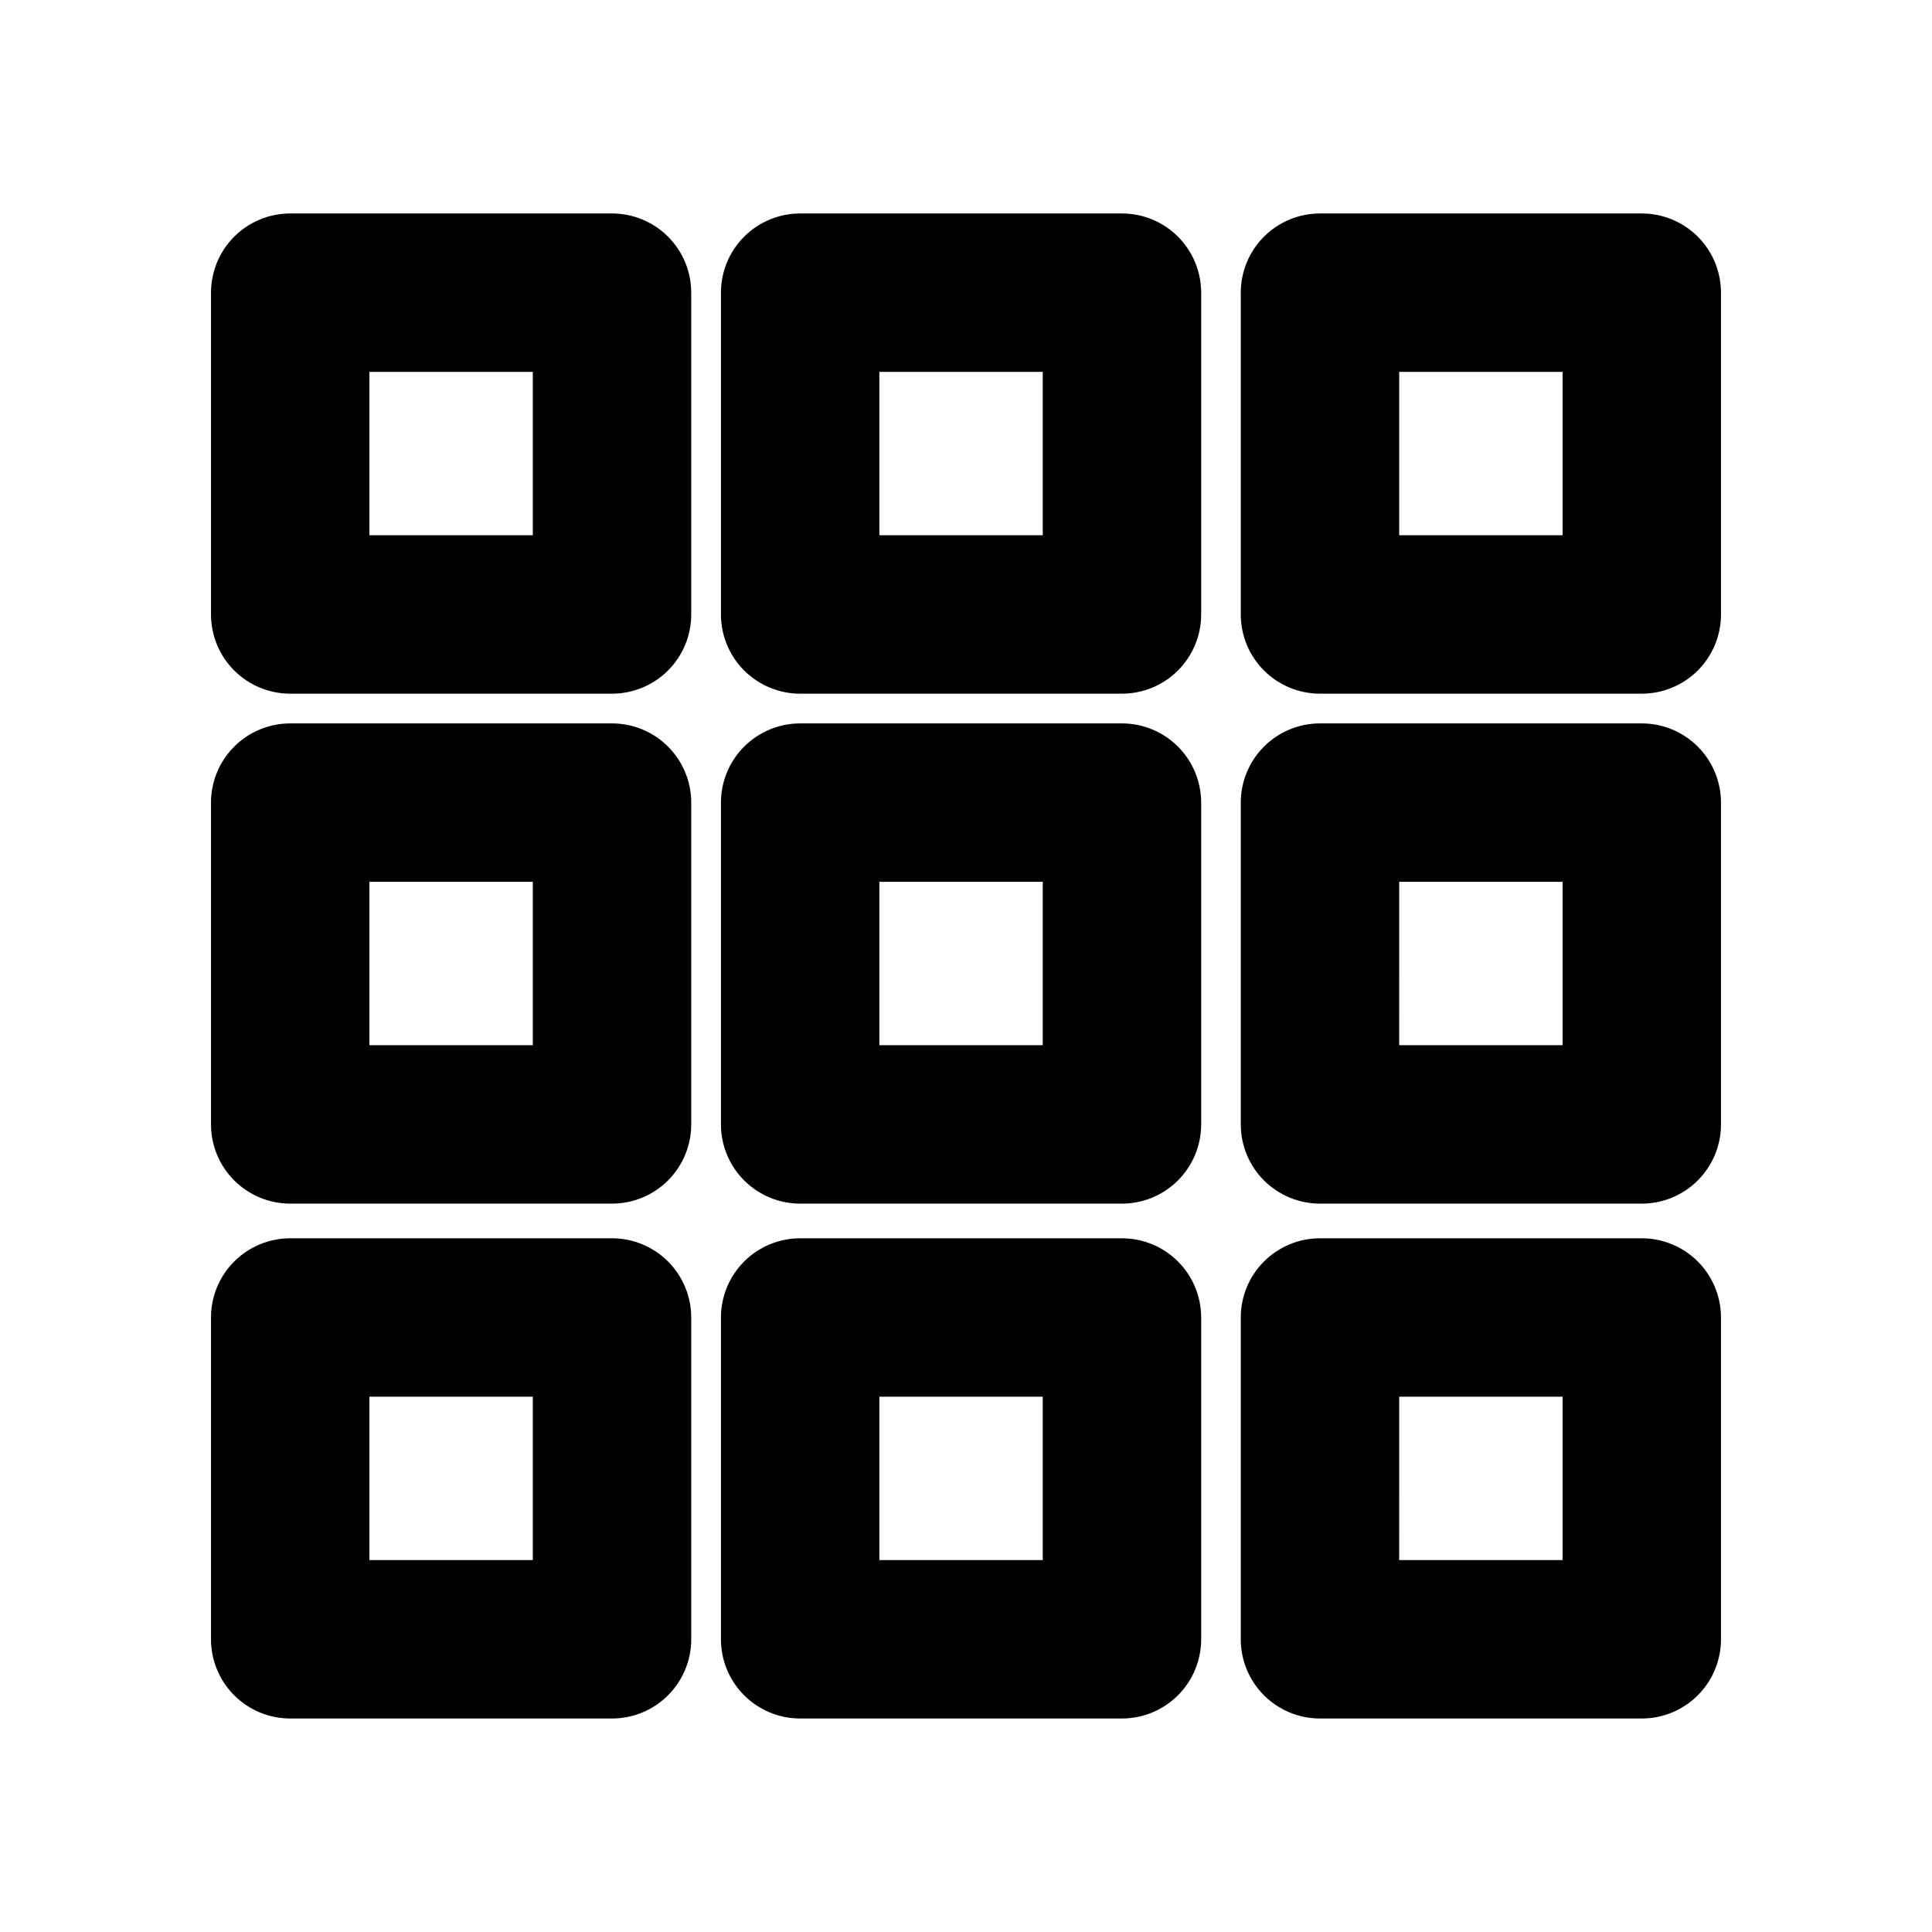
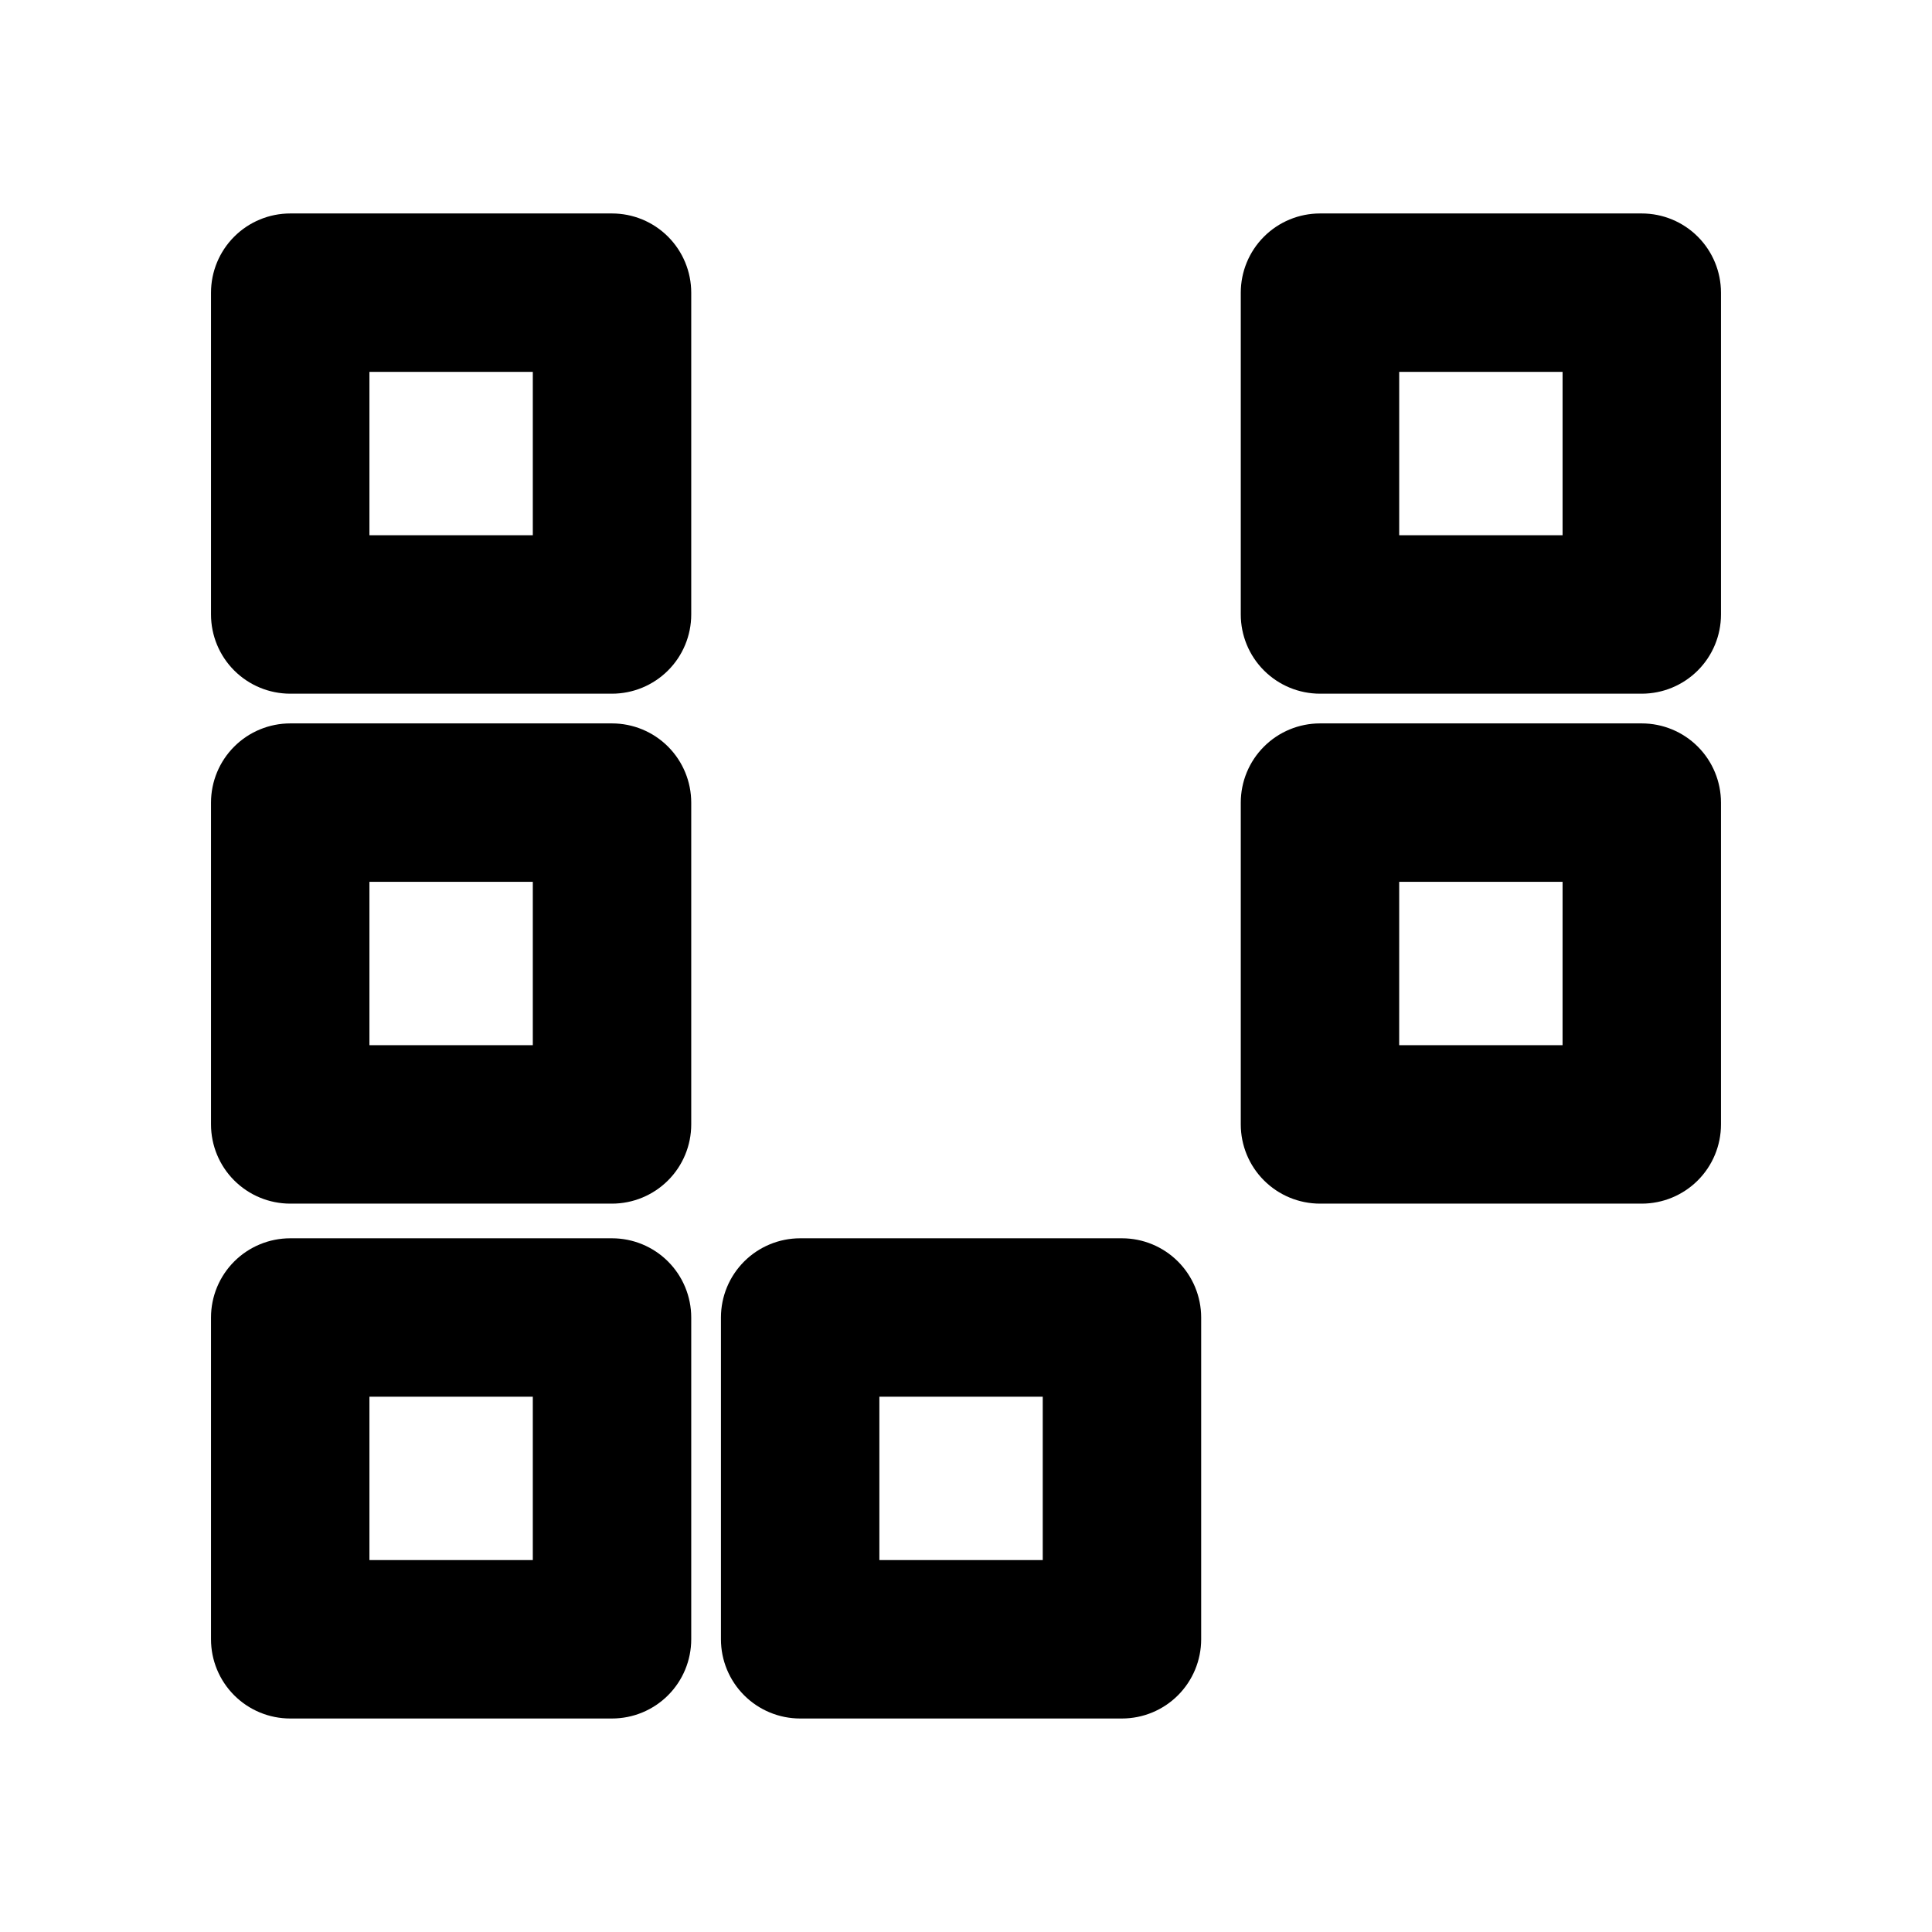
<svg xmlns="http://www.w3.org/2000/svg" fill="#000000" width="800px" height="800px" version="1.1" viewBox="144 144 512 512">
  <g fill-rule="evenodd">
    <path d="m220.91 200.57c-5.566 0-10.906 2.211-14.844 6.148s-6.148 9.277-6.148 14.844v85.281c0 5.566 2.211 10.906 6.148 14.84 3.938 3.938 9.277 6.148 14.844 6.152h85.281c5.566-0.004 10.906-2.215 14.844-6.152 3.934-3.934 6.148-9.273 6.148-14.84v-85.281c0-5.566-2.215-10.906-6.148-14.844-3.938-3.938-9.277-6.148-14.844-6.148zm20.992 41.984h43.297v43.297h-43.297z" />
-     <path d="m356.05 200.57c-5.566 0-10.906 2.211-14.844 6.148s-6.148 9.277-6.148 14.844v85.281c0 5.566 2.211 10.906 6.148 14.84 3.938 3.938 9.277 6.148 14.844 6.152h85.281c5.566-0.004 10.906-2.215 14.84-6.152 3.938-3.934 6.148-9.273 6.152-14.84v-85.281c-0.004-5.566-2.215-10.906-6.152-14.844-3.934-3.938-9.273-6.148-14.84-6.148zm20.992 41.984h43.297v43.297h-43.297z" />
    <path d="m220.91 335.71c-5.566 0-10.906 2.211-14.844 6.148s-6.148 9.277-6.148 14.844v85.281c0 5.566 2.211 10.906 6.148 14.84 3.938 3.938 9.277 6.148 14.844 6.152h85.281c5.566-0.004 10.906-2.215 14.844-6.152 3.934-3.934 6.148-9.273 6.148-14.84v-85.281c0-5.566-2.215-10.906-6.148-14.844-3.938-3.938-9.277-6.148-14.844-6.148zm20.992 41.984h43.297v43.297h-43.297z" />
-     <path d="m356.05 335.71c-5.566 0-10.906 2.211-14.844 6.148s-6.148 9.277-6.148 14.844v85.281c0 5.566 2.211 10.906 6.148 14.84 3.938 3.938 9.277 6.148 14.844 6.152h85.281c5.566-0.004 10.906-2.215 14.84-6.152 3.938-3.934 6.148-9.273 6.152-14.84v-85.281c-0.004-5.566-2.215-10.906-6.152-14.844-3.934-3.938-9.273-6.148-14.84-6.148zm20.992 41.984h43.297v43.297h-43.297z" />
    <path d="m493.81 200.57c-5.57 0-10.906 2.211-14.844 6.148s-6.148 9.277-6.148 14.844v85.281c0 5.566 2.211 10.906 6.148 14.84 3.938 3.938 9.273 6.148 14.844 6.152h85.281-0.004c5.57-0.004 10.906-2.215 14.844-6.152 3.938-3.934 6.148-9.273 6.148-14.84v-85.281c0-5.566-2.211-10.906-6.148-14.844s-9.273-6.148-14.844-6.148zm20.992 41.984h43.297v43.297h-43.297z" />
    <path d="m493.81 335.71c-5.57 0-10.906 2.211-14.844 6.148s-6.148 9.277-6.148 14.844v85.281c0 5.566 2.211 10.906 6.148 14.84 3.938 3.938 9.273 6.148 14.844 6.152h85.281-0.004c5.57-0.004 10.906-2.215 14.844-6.152 3.938-3.934 6.148-9.273 6.148-14.84v-85.281c0-5.566-2.211-10.906-6.148-14.844s-9.273-6.148-14.844-6.148zm20.992 41.984h43.297l-0.004 43.297h-43.297z" />
    <path d="m220.91 472.16c-5.566 0-10.906 2.211-14.844 6.148s-6.148 9.273-6.148 14.844v85.277c0 5.57 2.211 10.906 6.148 14.844s9.277 6.148 14.844 6.148h85.281c5.566 0 10.906-2.211 14.844-6.148 3.934-3.938 6.148-9.273 6.148-14.844v-85.281 0.004c0-5.57-2.215-10.906-6.148-14.844-3.938-3.938-9.277-6.148-14.844-6.148zm20.992 41.984h43.297v43.293h-43.297z" />
    <path d="m356.05 472.16c-5.566 0-10.906 2.211-14.844 6.148s-6.148 9.273-6.148 14.844v85.277c0 5.57 2.211 10.906 6.148 14.844s9.277 6.148 14.844 6.148h85.281c5.566 0 10.906-2.211 14.84-6.148 3.938-3.938 6.148-9.273 6.152-14.844v-85.281 0.004c-0.004-5.57-2.215-10.906-6.152-14.844-3.934-3.938-9.273-6.148-14.84-6.148zm20.992 41.984h43.297v43.293h-43.297z" />
-     <path d="m493.81 472.16c-5.57 0-10.906 2.211-14.844 6.148s-6.148 9.273-6.148 14.844v85.277c0 5.57 2.211 10.906 6.148 14.844s9.273 6.148 14.844 6.148h85.281-0.004c5.57 0 10.906-2.211 14.844-6.148s6.148-9.273 6.148-14.844v-85.281 0.004c0-5.57-2.211-10.906-6.148-14.844s-9.273-6.148-14.844-6.148zm20.992 41.984h43.297l-0.004 43.293h-43.297z" />
  </g>
</svg>